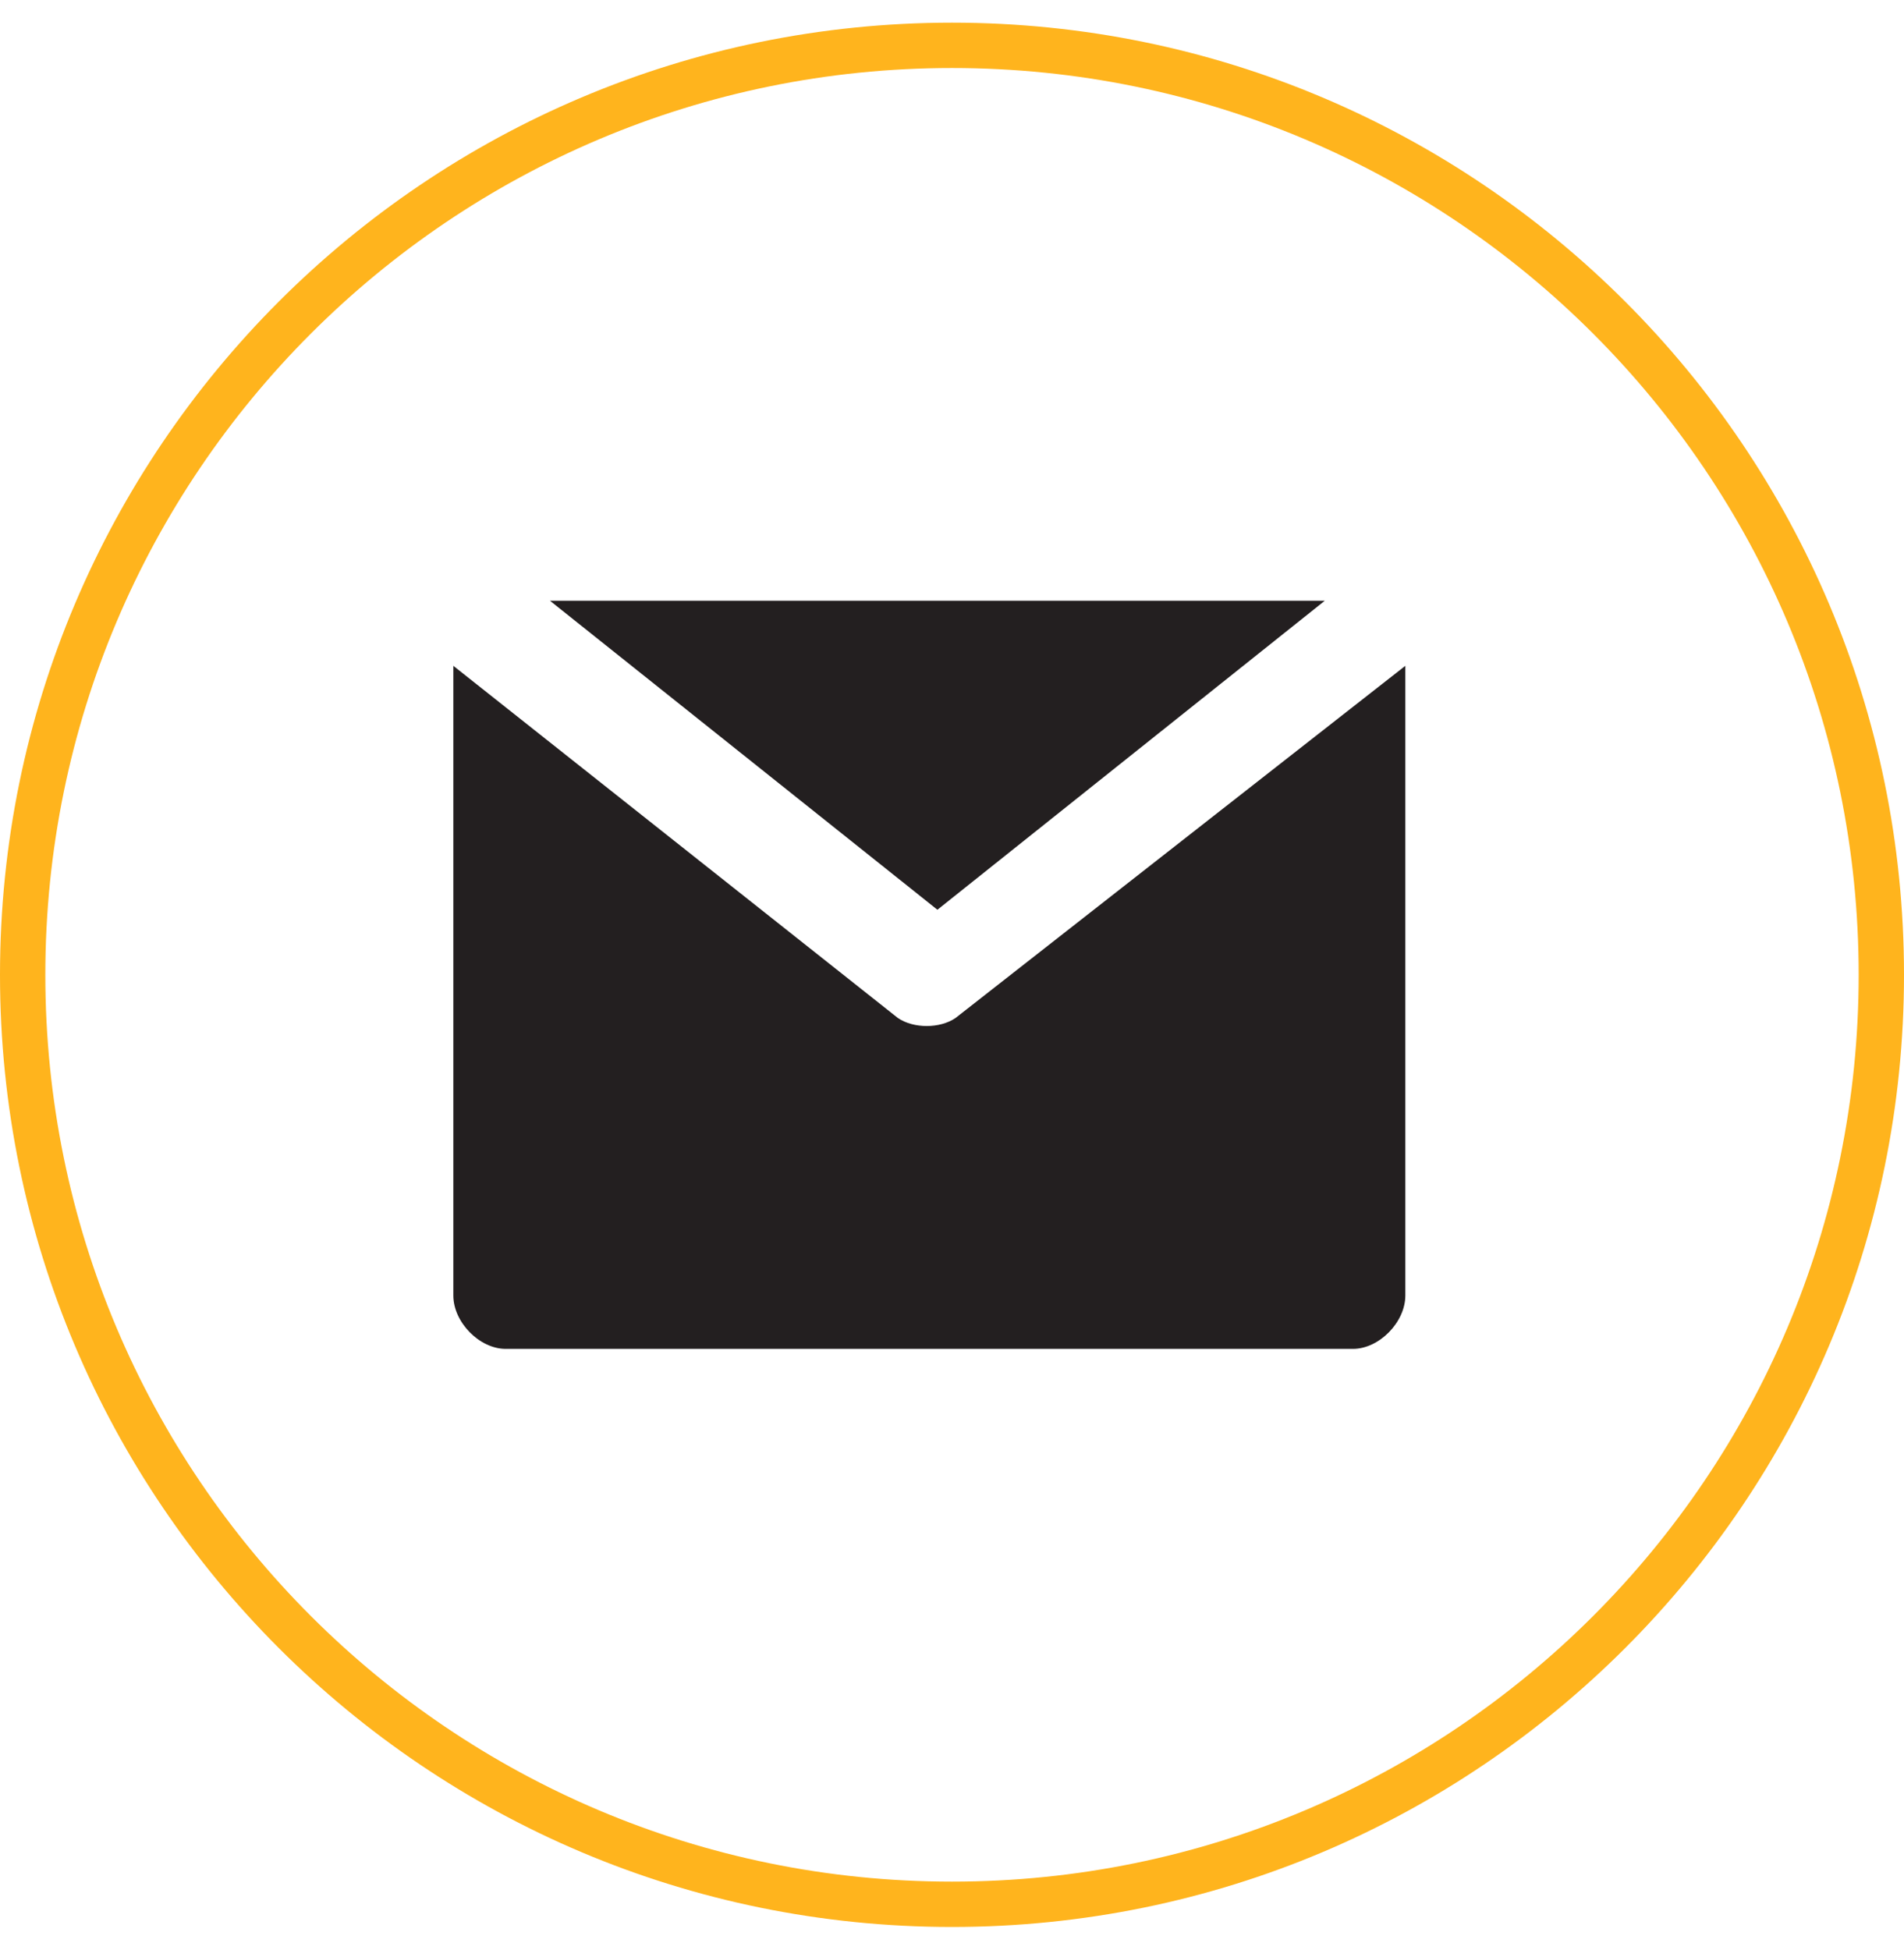
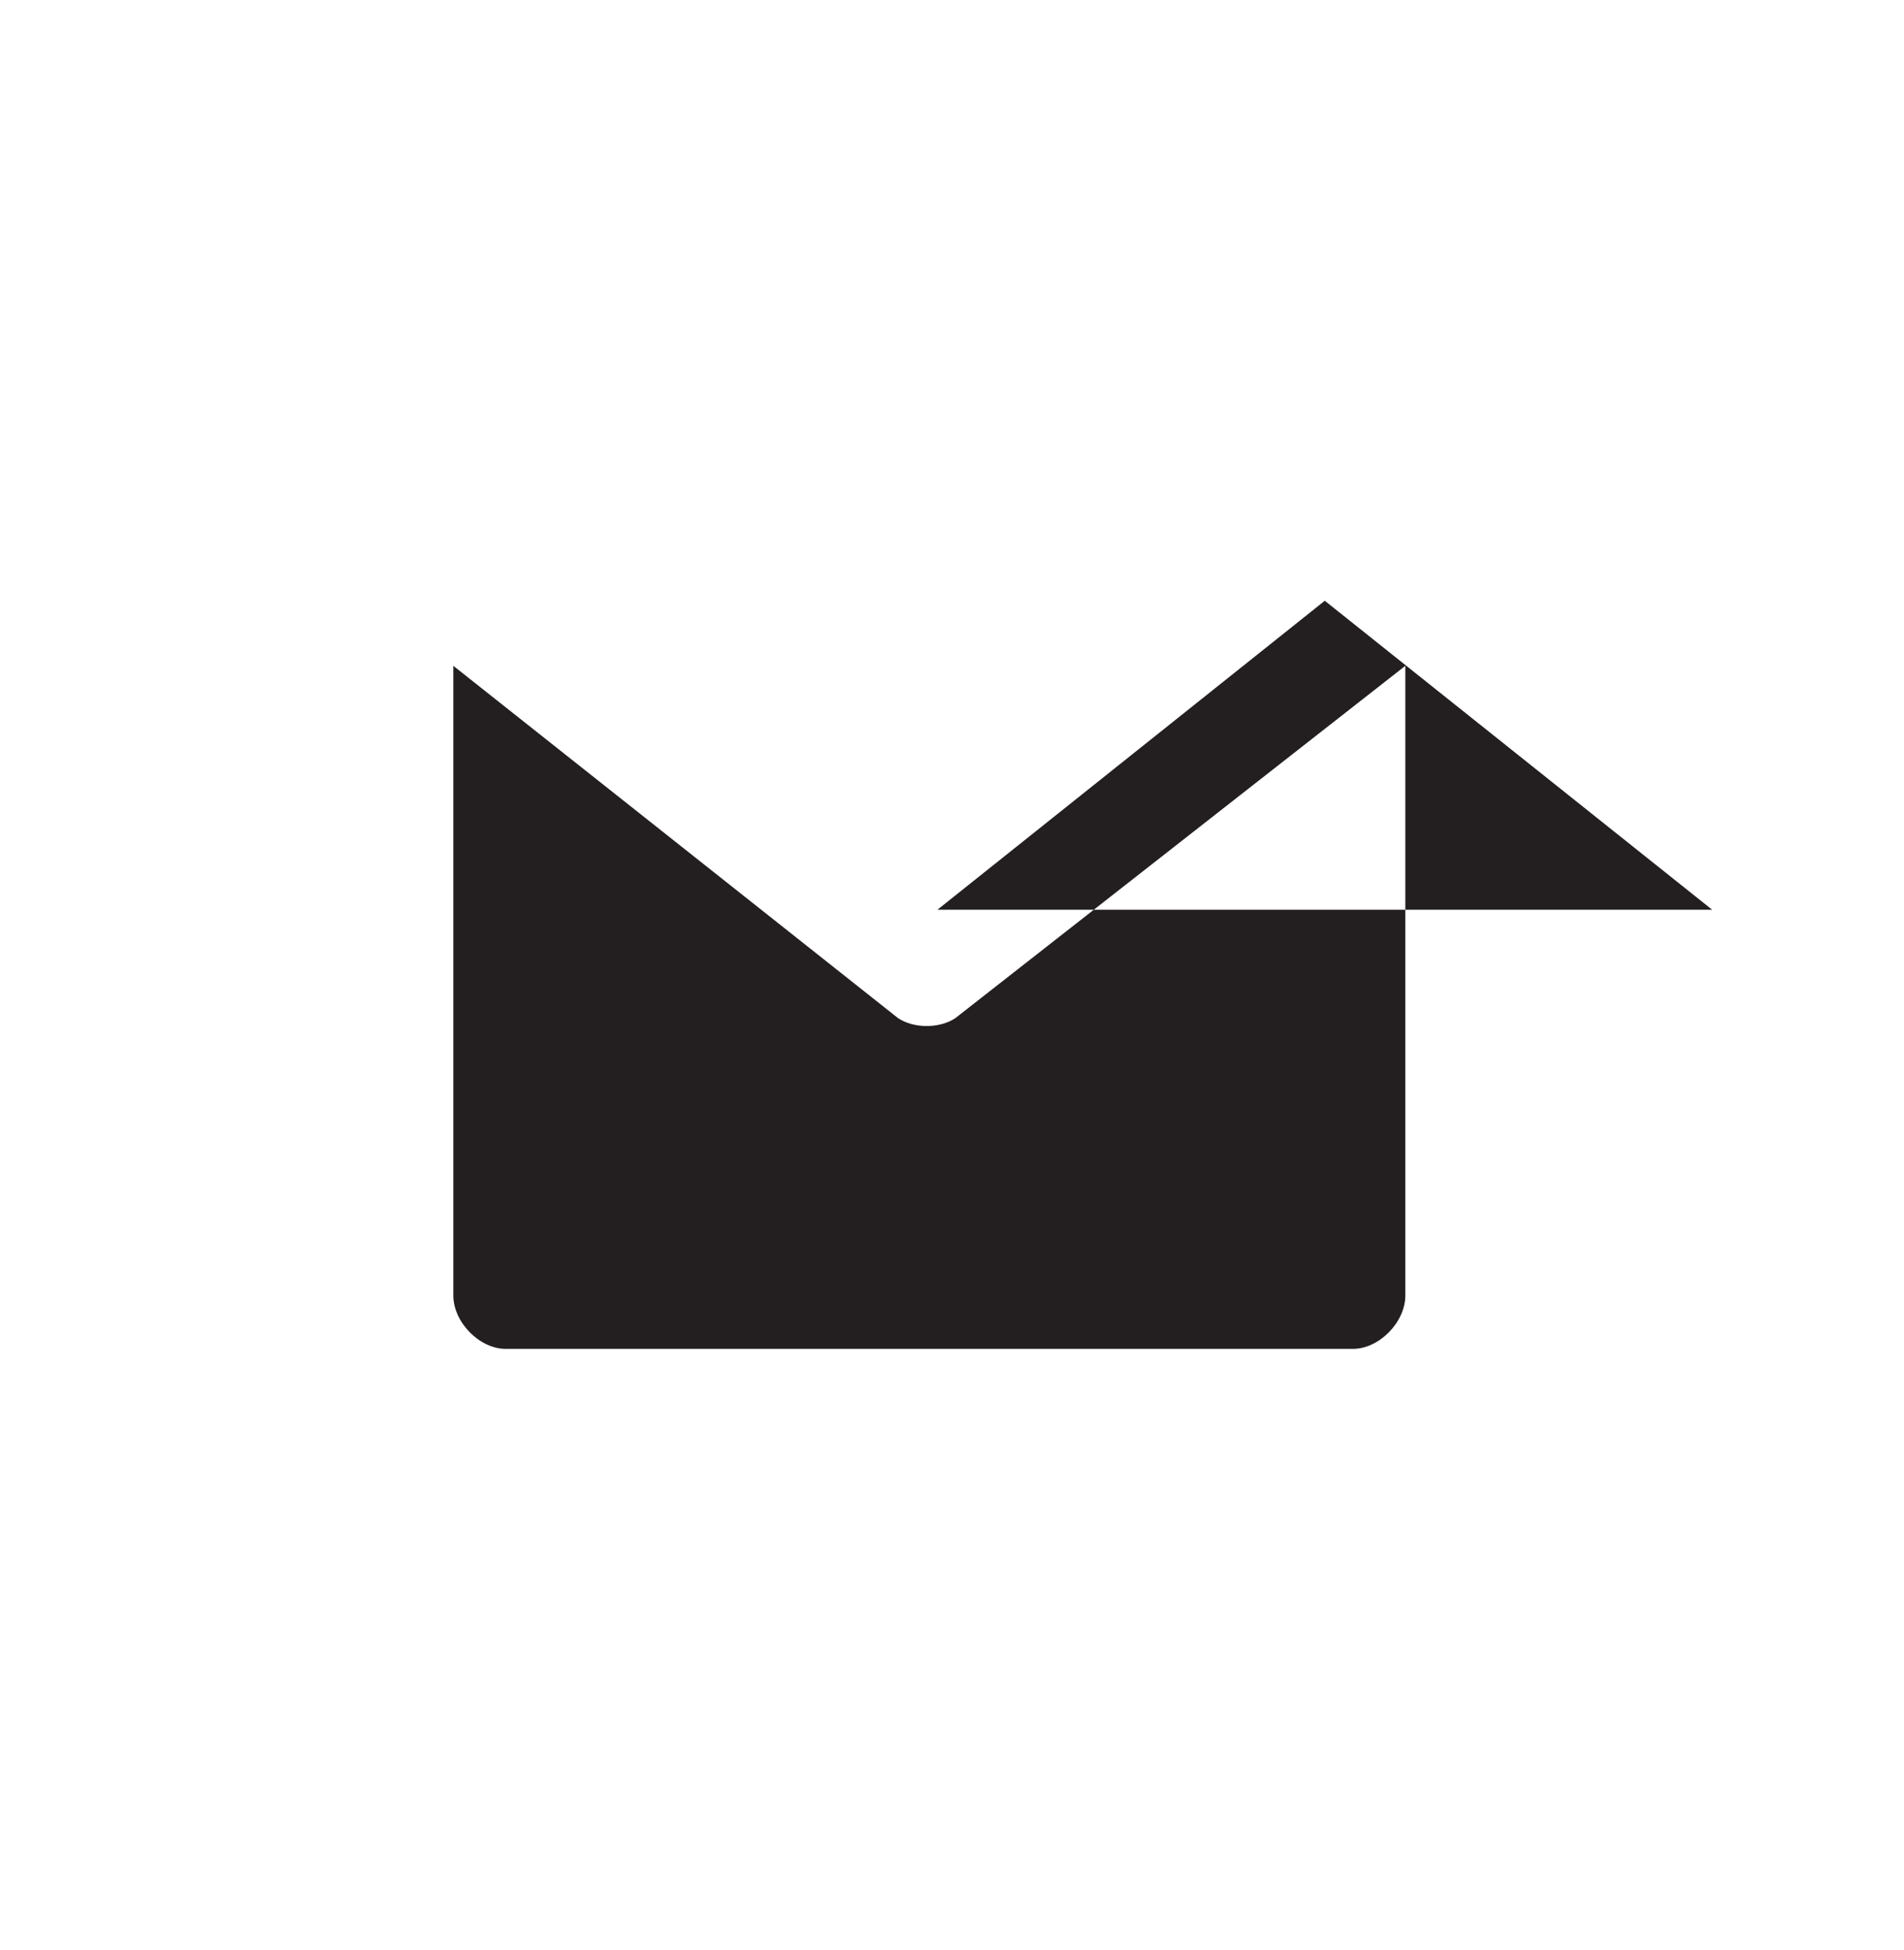
<svg xmlns="http://www.w3.org/2000/svg" width="42" height="43" viewBox="0 0 42 43">
  <g fill="none" fill-rule="evenodd">
    <g>
      <g>
        <g>
          <g>
            <g>
-               <path fill="#FFB41D" d="M21 0c11.598 0 21 9.402 21 21s-9.402 21-21 21S0 32.598 0 21 9.402 0 21 0zm0 1C9.954 1 1 9.954 1 21s8.954 20 20 20 20-8.954 20-20S32.046 1 21 1z" transform="translate(-1296 -716) translate(-1 622) translate(1297 94.5)" />
              <g fill="#231F20" fill-rule="nonzero">
                <g>
-                   <path d="M21 1.435v13.888c0 .589-.578 1.177-1.155 1.177H1.155C.577 16.5 0 15.912 0 15.323V1.435l9.807 7.768c.346.235.924.235 1.27 0L21 1.435zM19.223 0l-8.545 6.815L2.132 0h17.091z" transform="translate(-1296 -716) translate(-1 622) translate(1297 94.5) translate(10 11) translate(0 1.75)" />
+                   <path d="M21 1.435v13.888c0 .589-.578 1.177-1.155 1.177H1.155C.577 16.5 0 15.912 0 15.323V1.435l9.807 7.768c.346.235.924.235 1.27 0L21 1.435zM19.223 0l-8.545 6.815h17.091z" transform="translate(-1296 -716) translate(-1 622) translate(1297 94.5) translate(10 11) translate(0 1.75)" />
                </g>
              </g>
            </g>
          </g>
        </g>
      </g>
    </g>
  </g>
</svg>